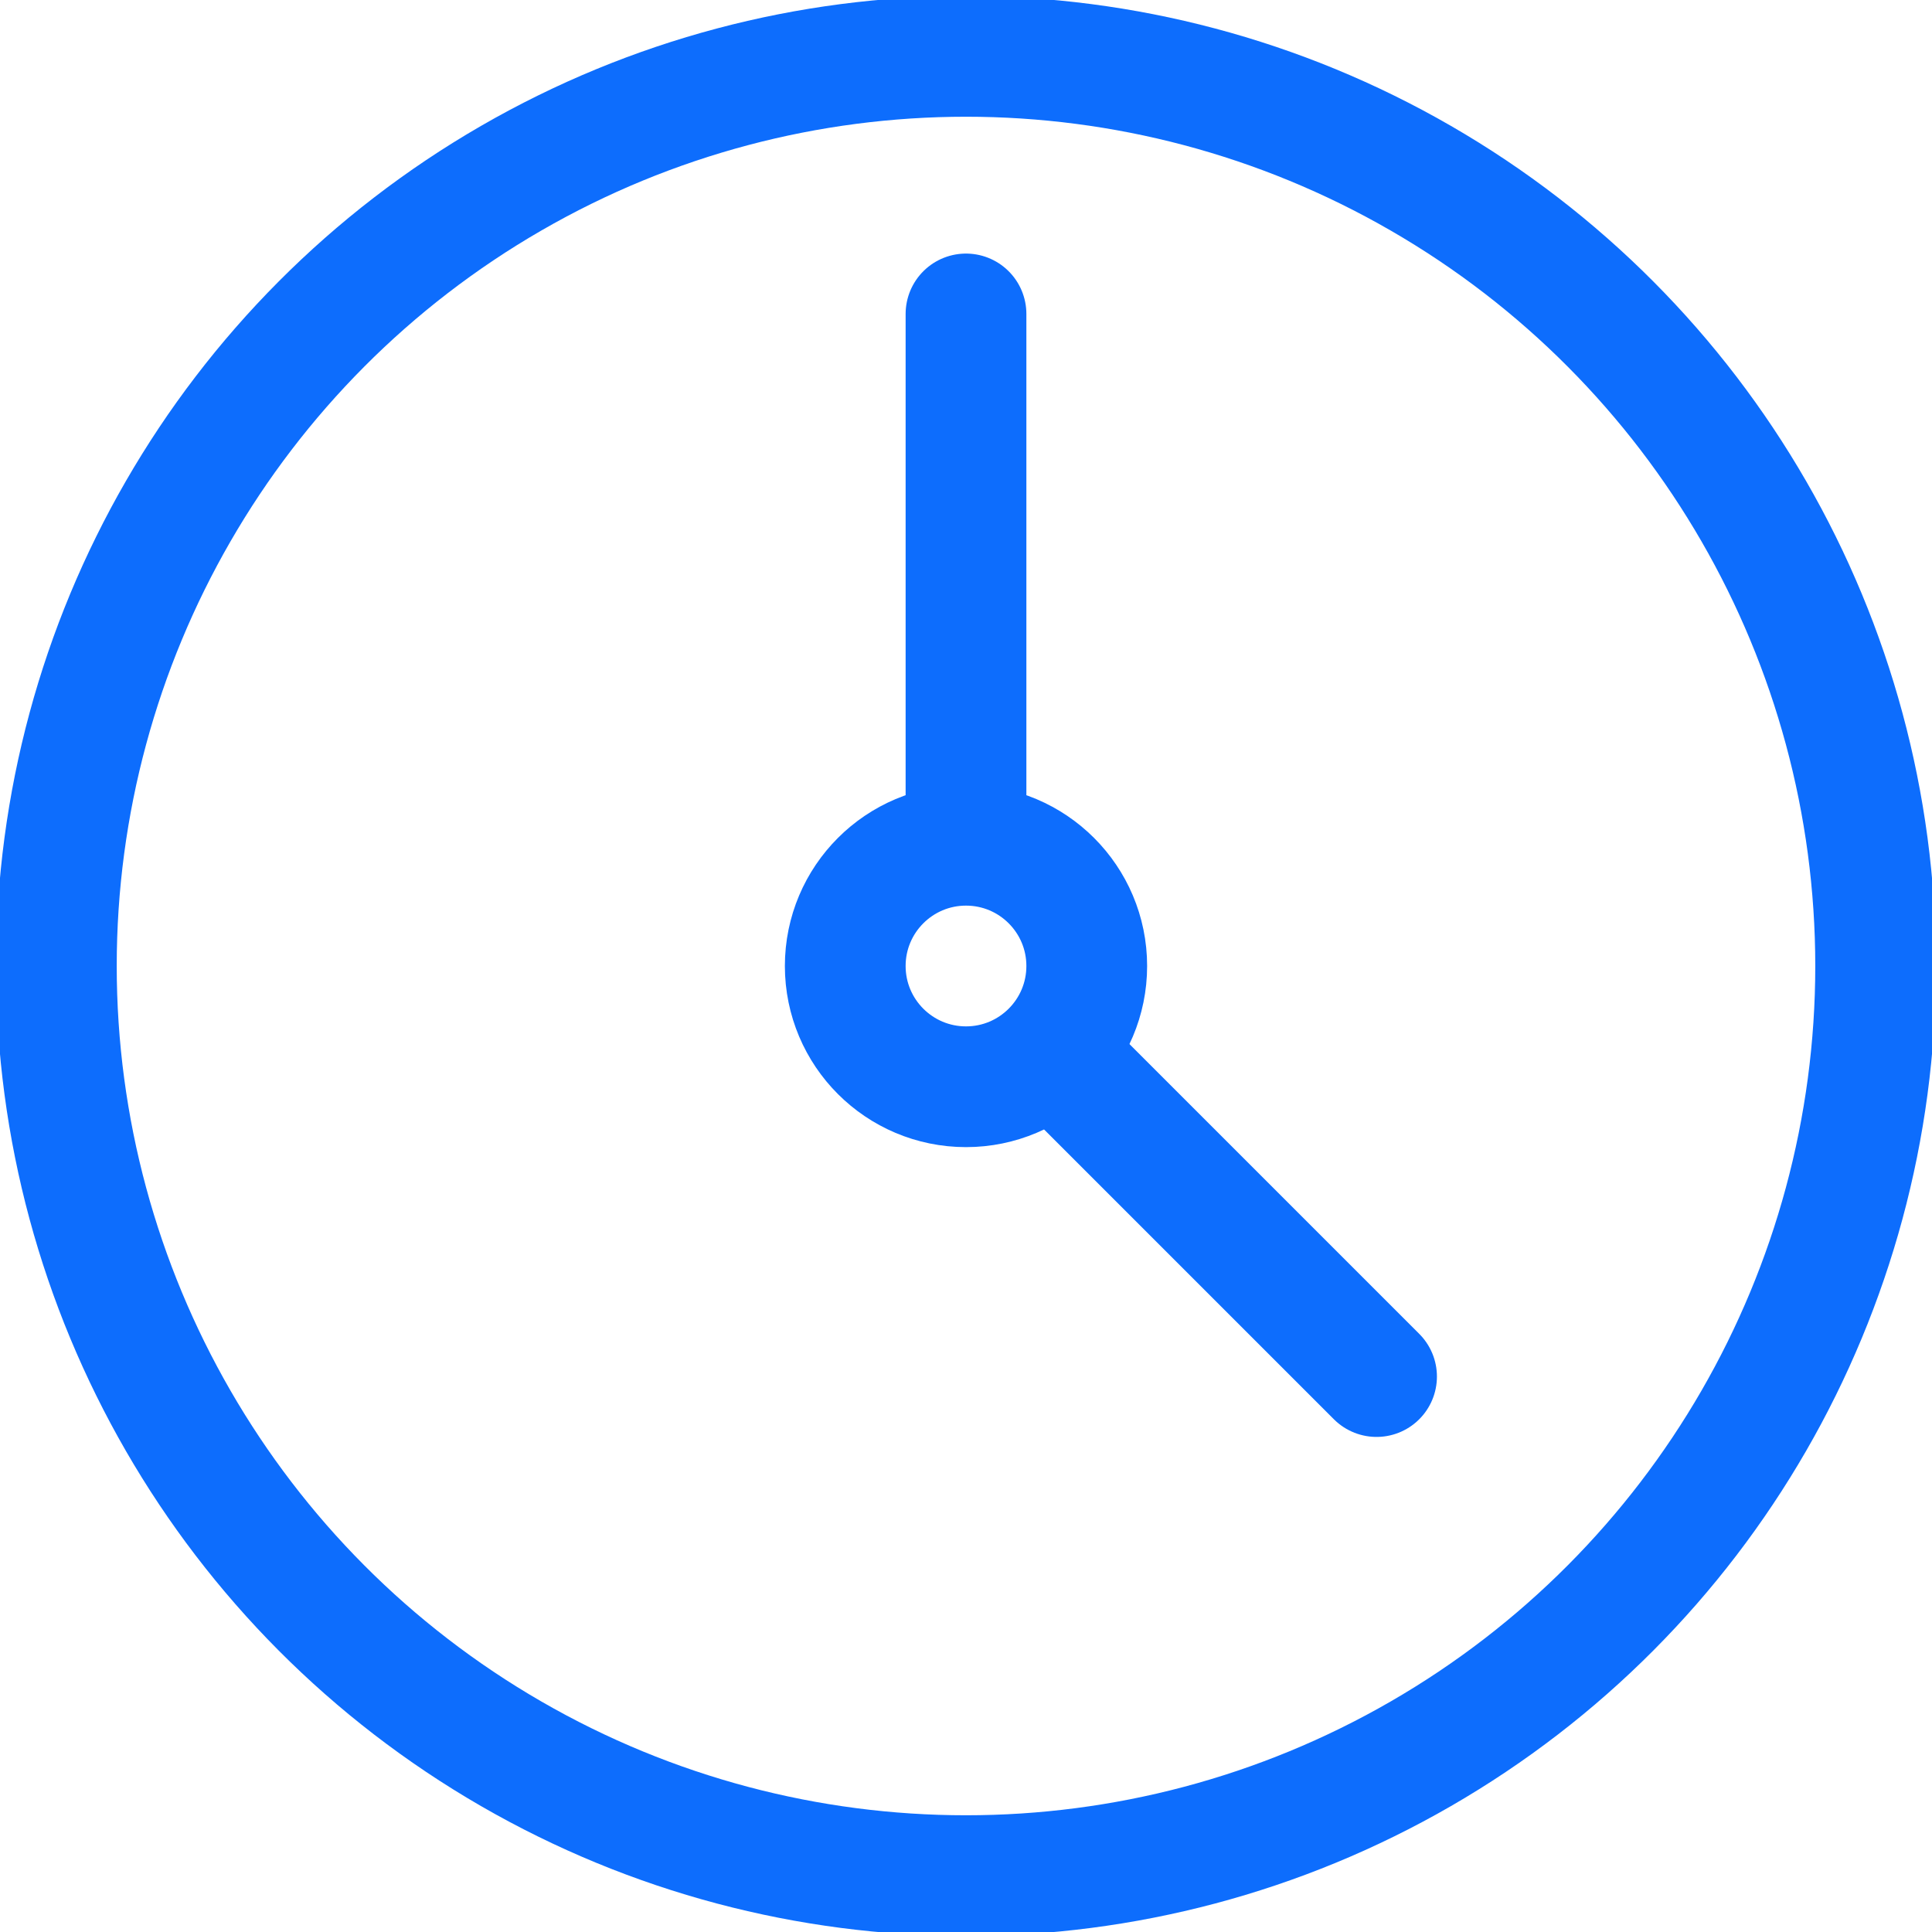
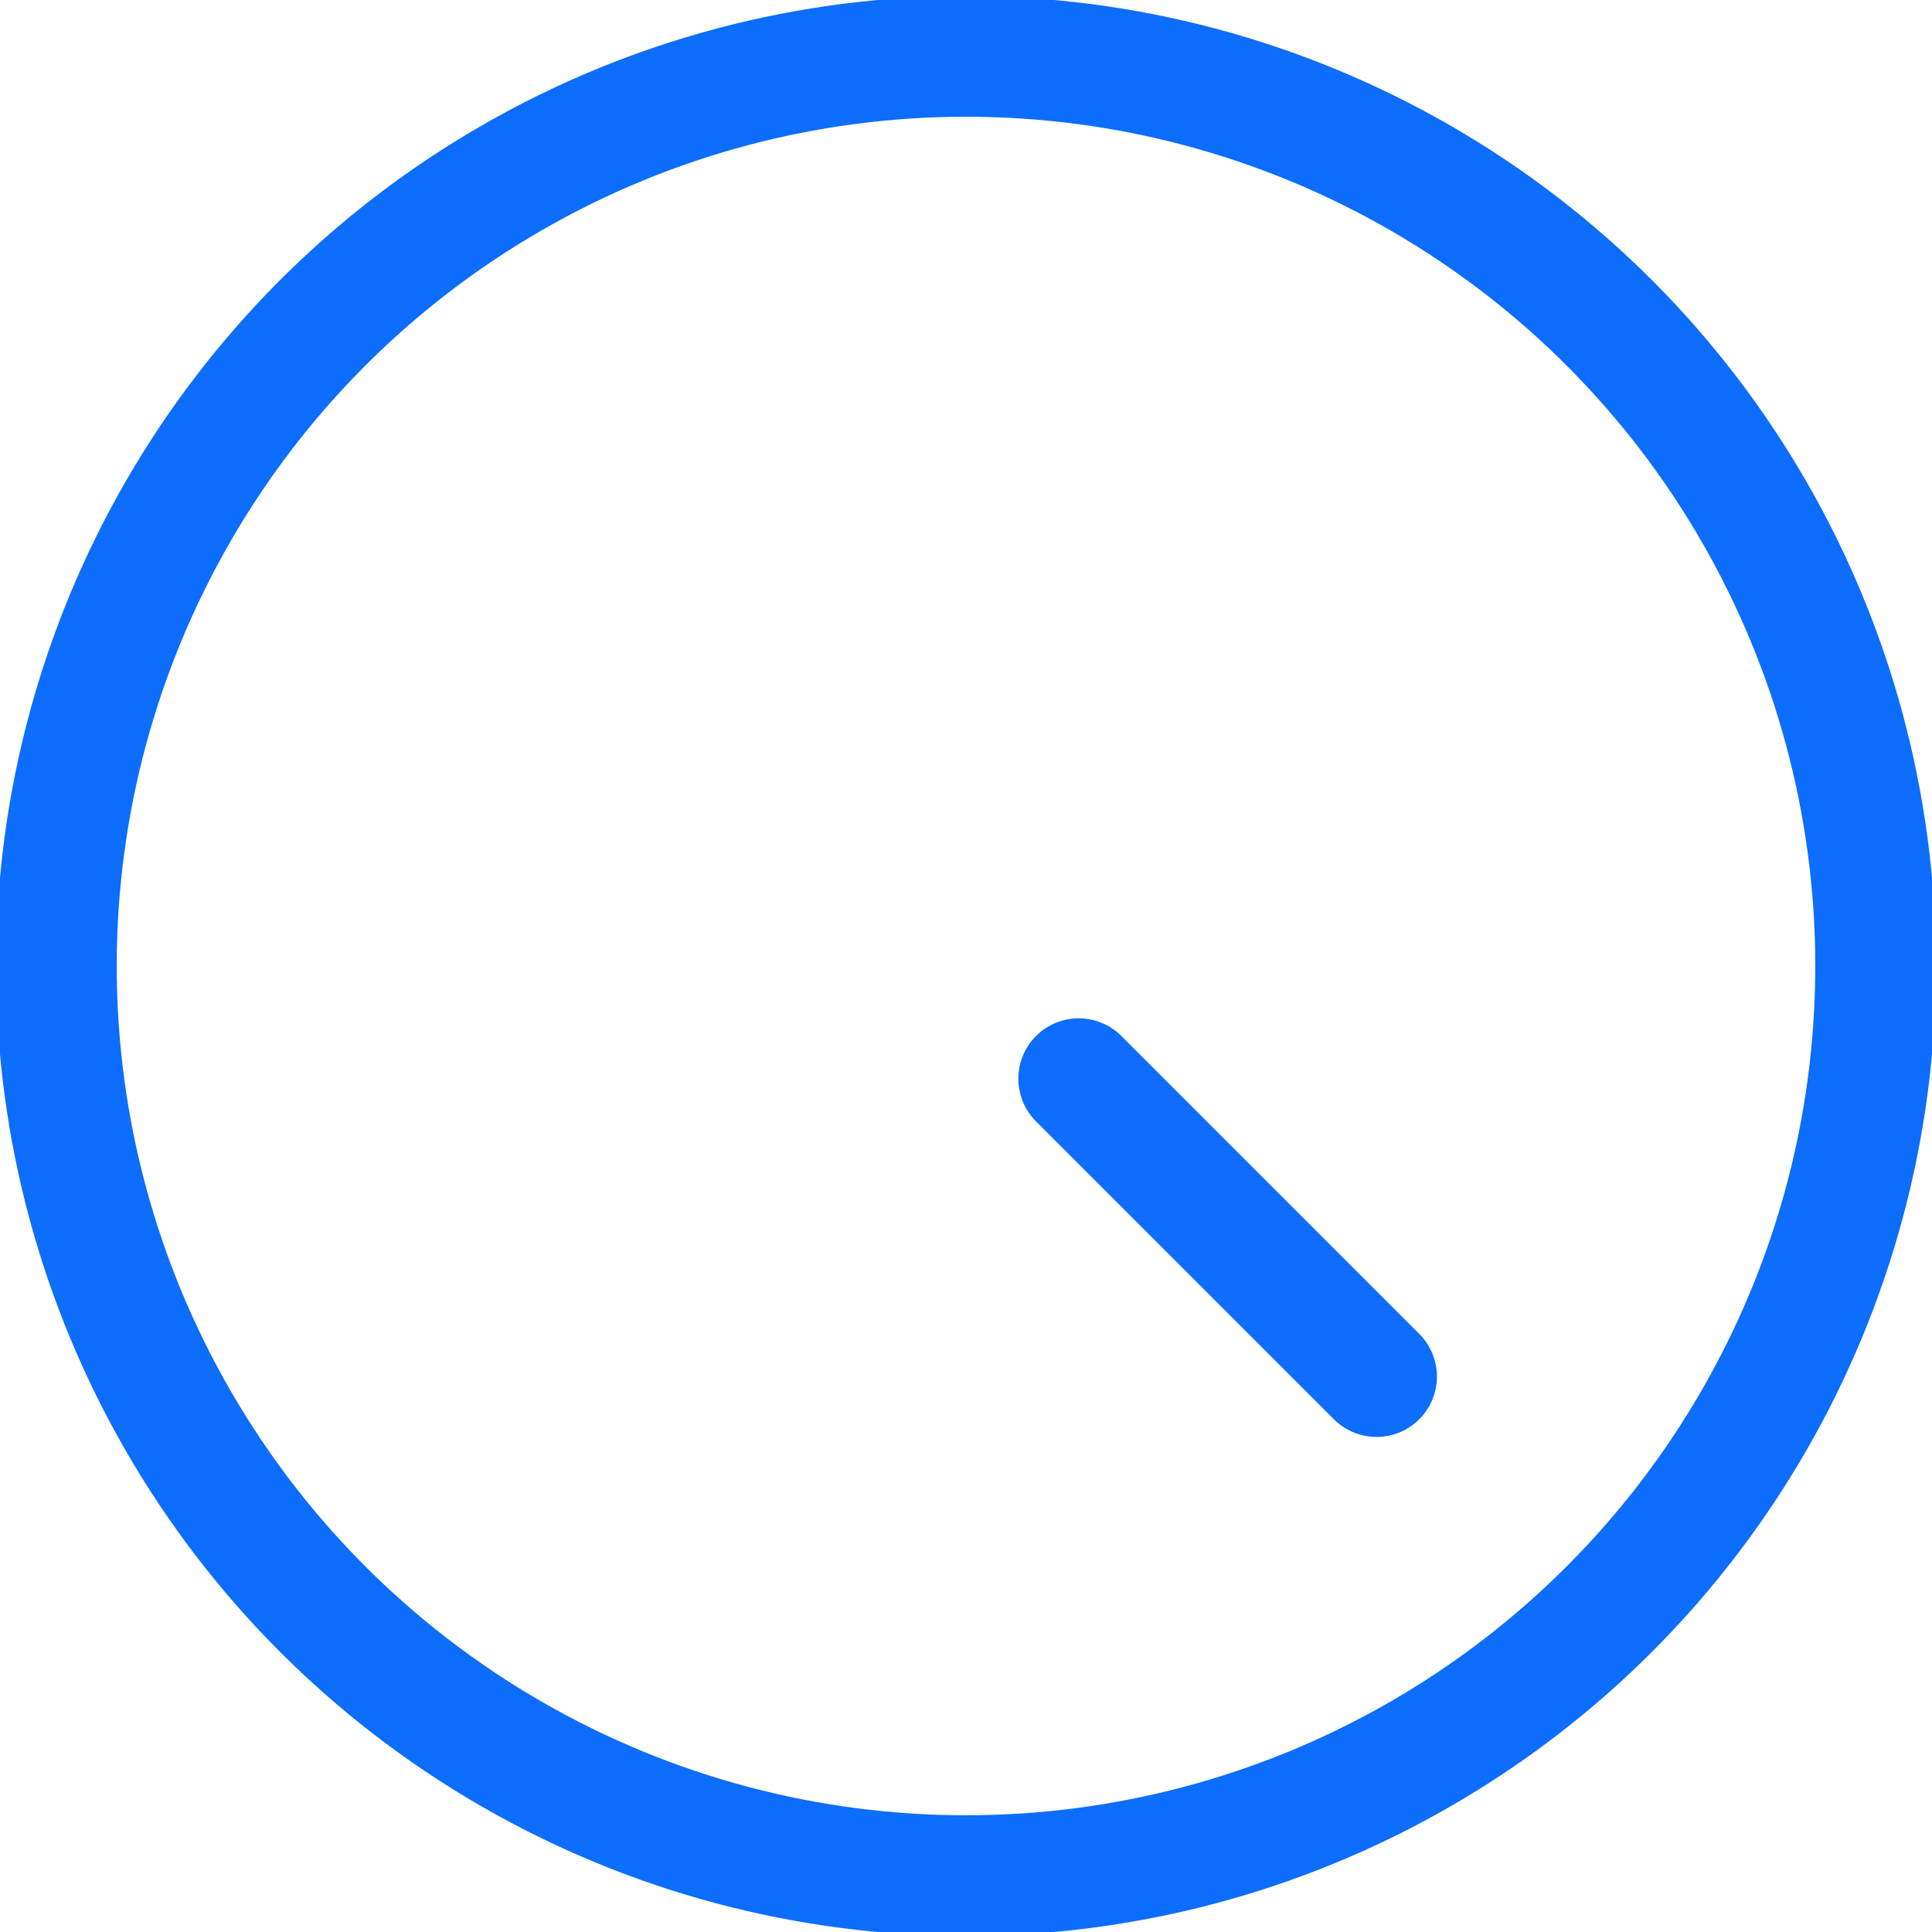
<svg xmlns="http://www.w3.org/2000/svg" id="Layer_1" style="enable-background:new 0 0 24 24;" version="1.1" viewBox="0 0 24 24" xml:space="preserve">
  <style type="text/css">
	.st0{fill:none;stroke:#0D6DFD;stroke-width:1.672;stroke-linecap:round;stroke-linejoin:round;stroke-miterlimit:10;}
	.st1{fill:none;stroke:#0D6DFD;stroke-width:1.5;stroke-linecap:round;stroke-linejoin:round;stroke-miterlimit:10;}
	.st2{fill:none;stroke:#0D6DFD;stroke-width:1.5;stroke-linejoin:round;stroke-miterlimit:10;}
</style>
  <g>
    <g>
-       <circle class="st1" cx="12" cy="12" r="1.5" />
      <circle class="st1" cx="12" cy="12" r="11.3" />
    </g>
    <g>
      <line class="st1" x1="17.1" x2="13.4" y1="17.1" y2="13.4" />
-       <line class="st1" x1="12" x2="12" y1="10.1" y2="3.9" />
    </g>
  </g>
</svg>